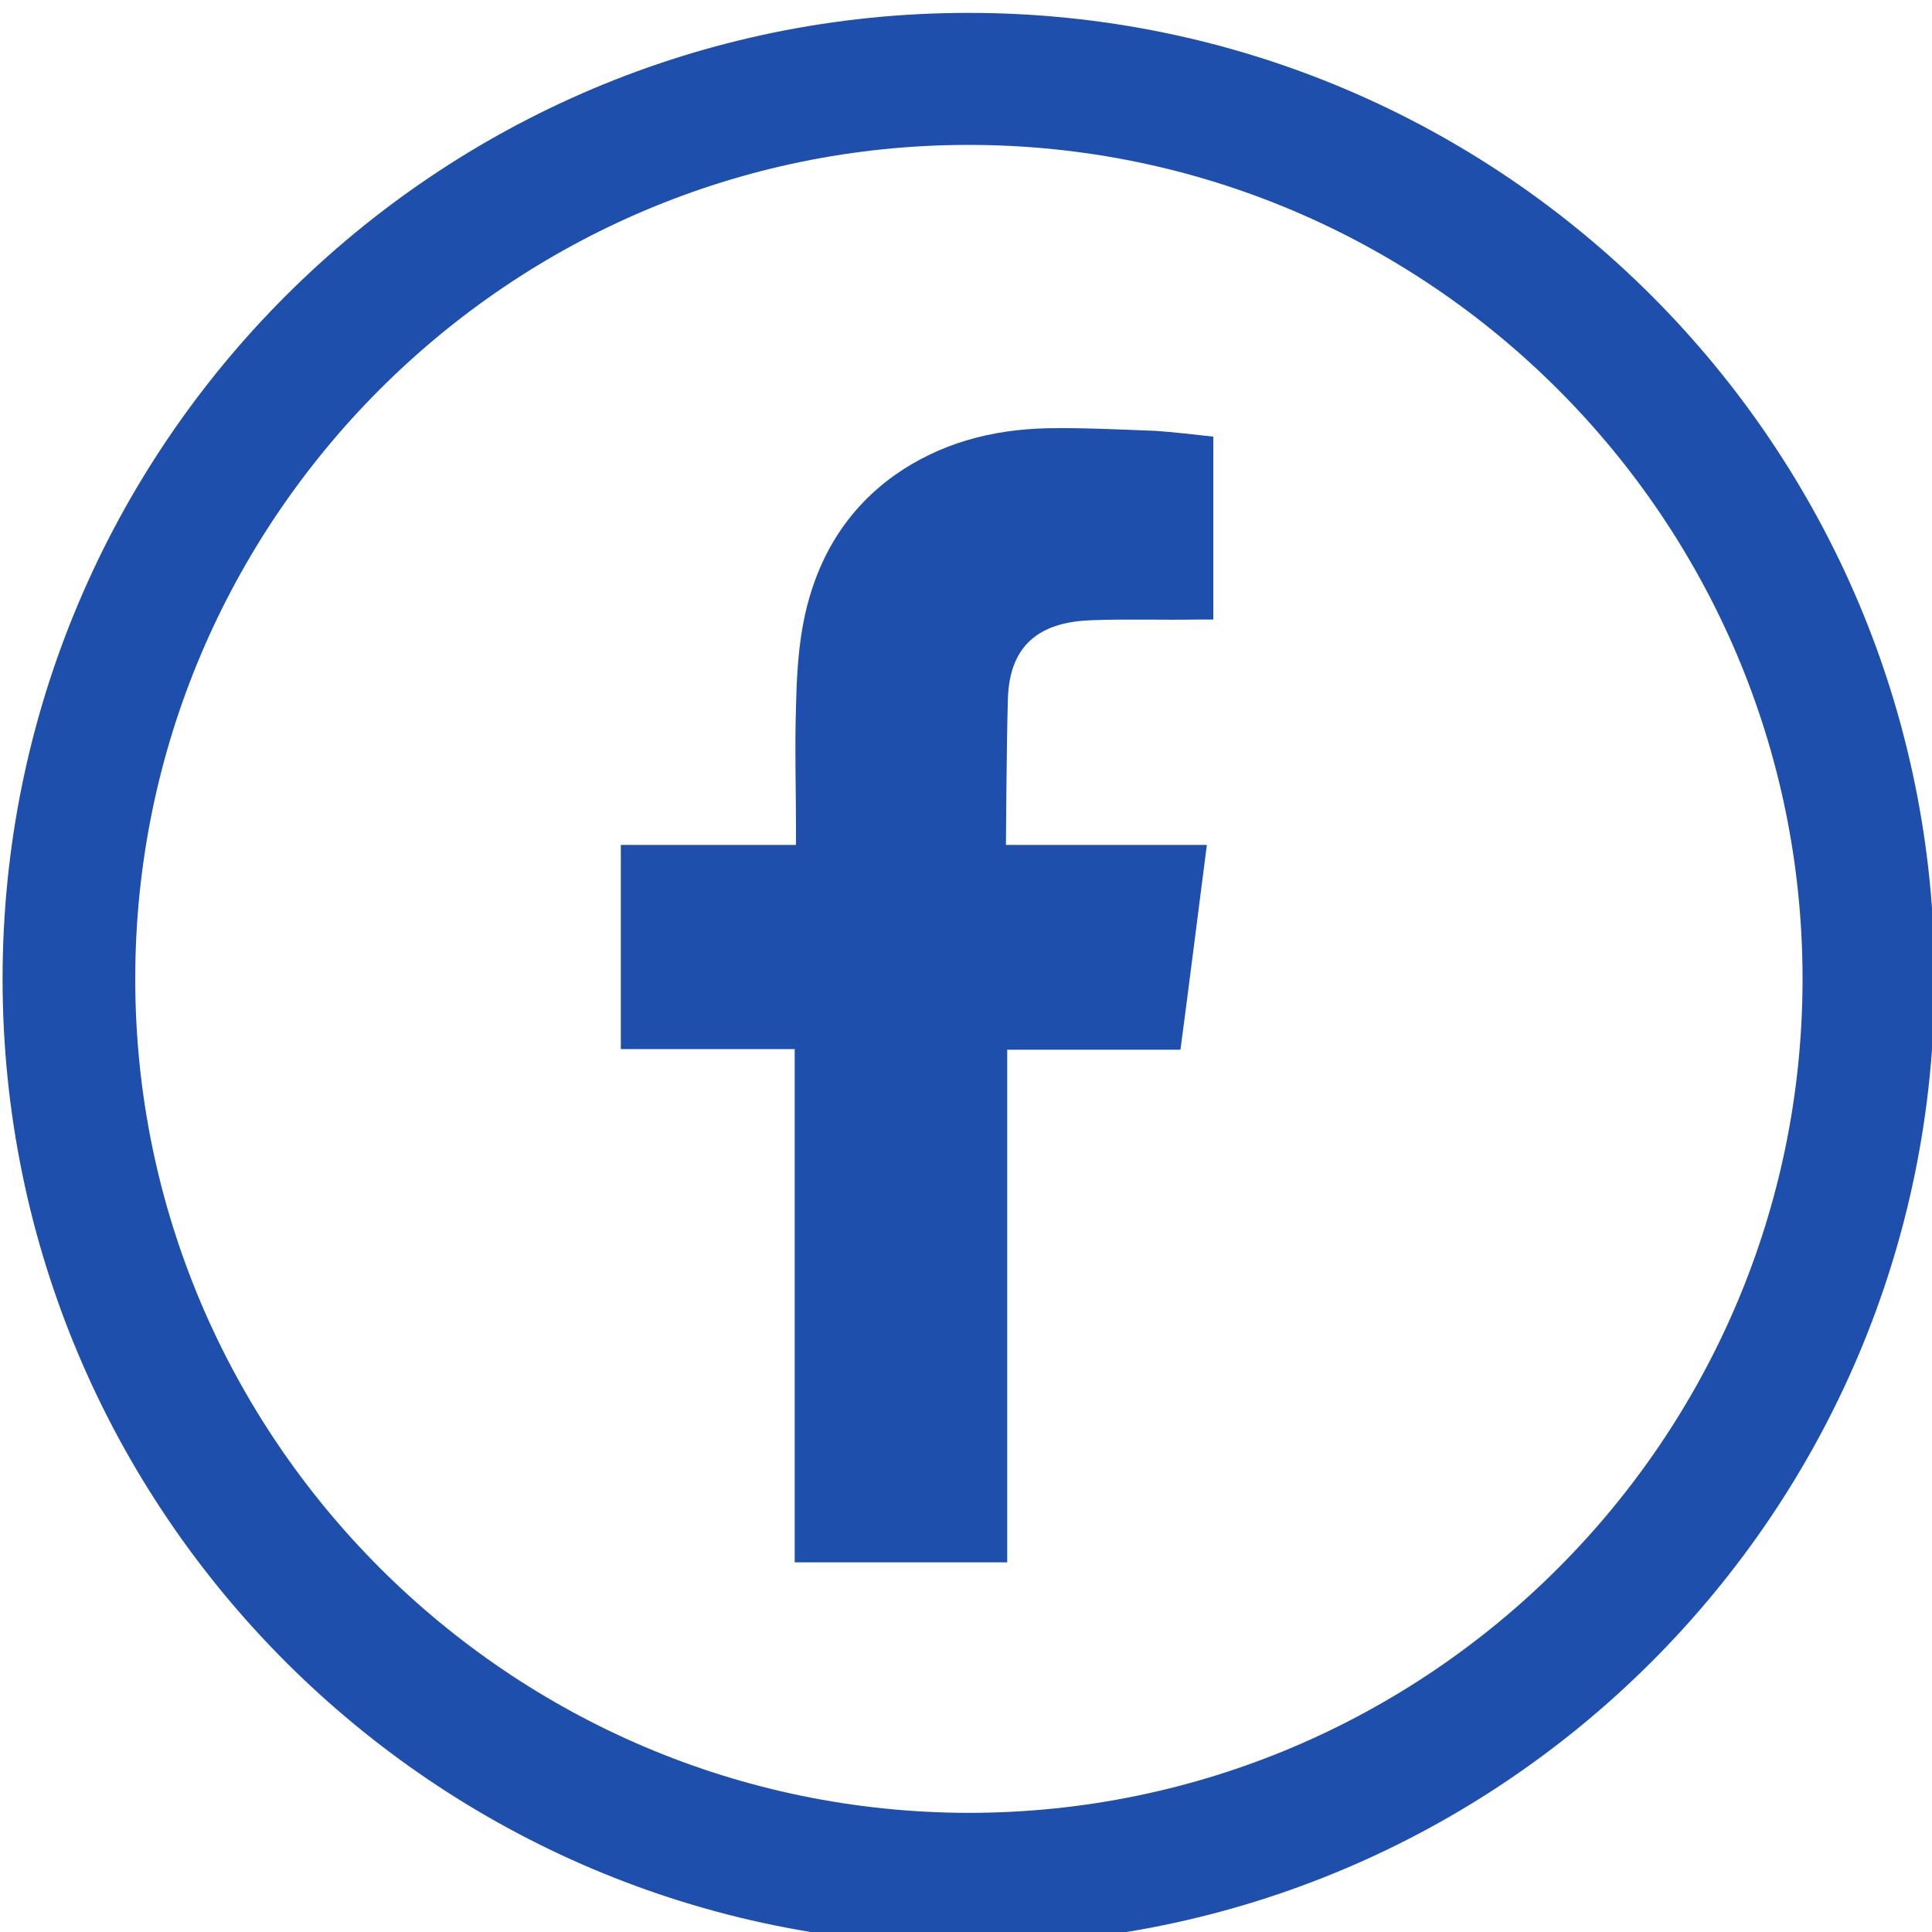
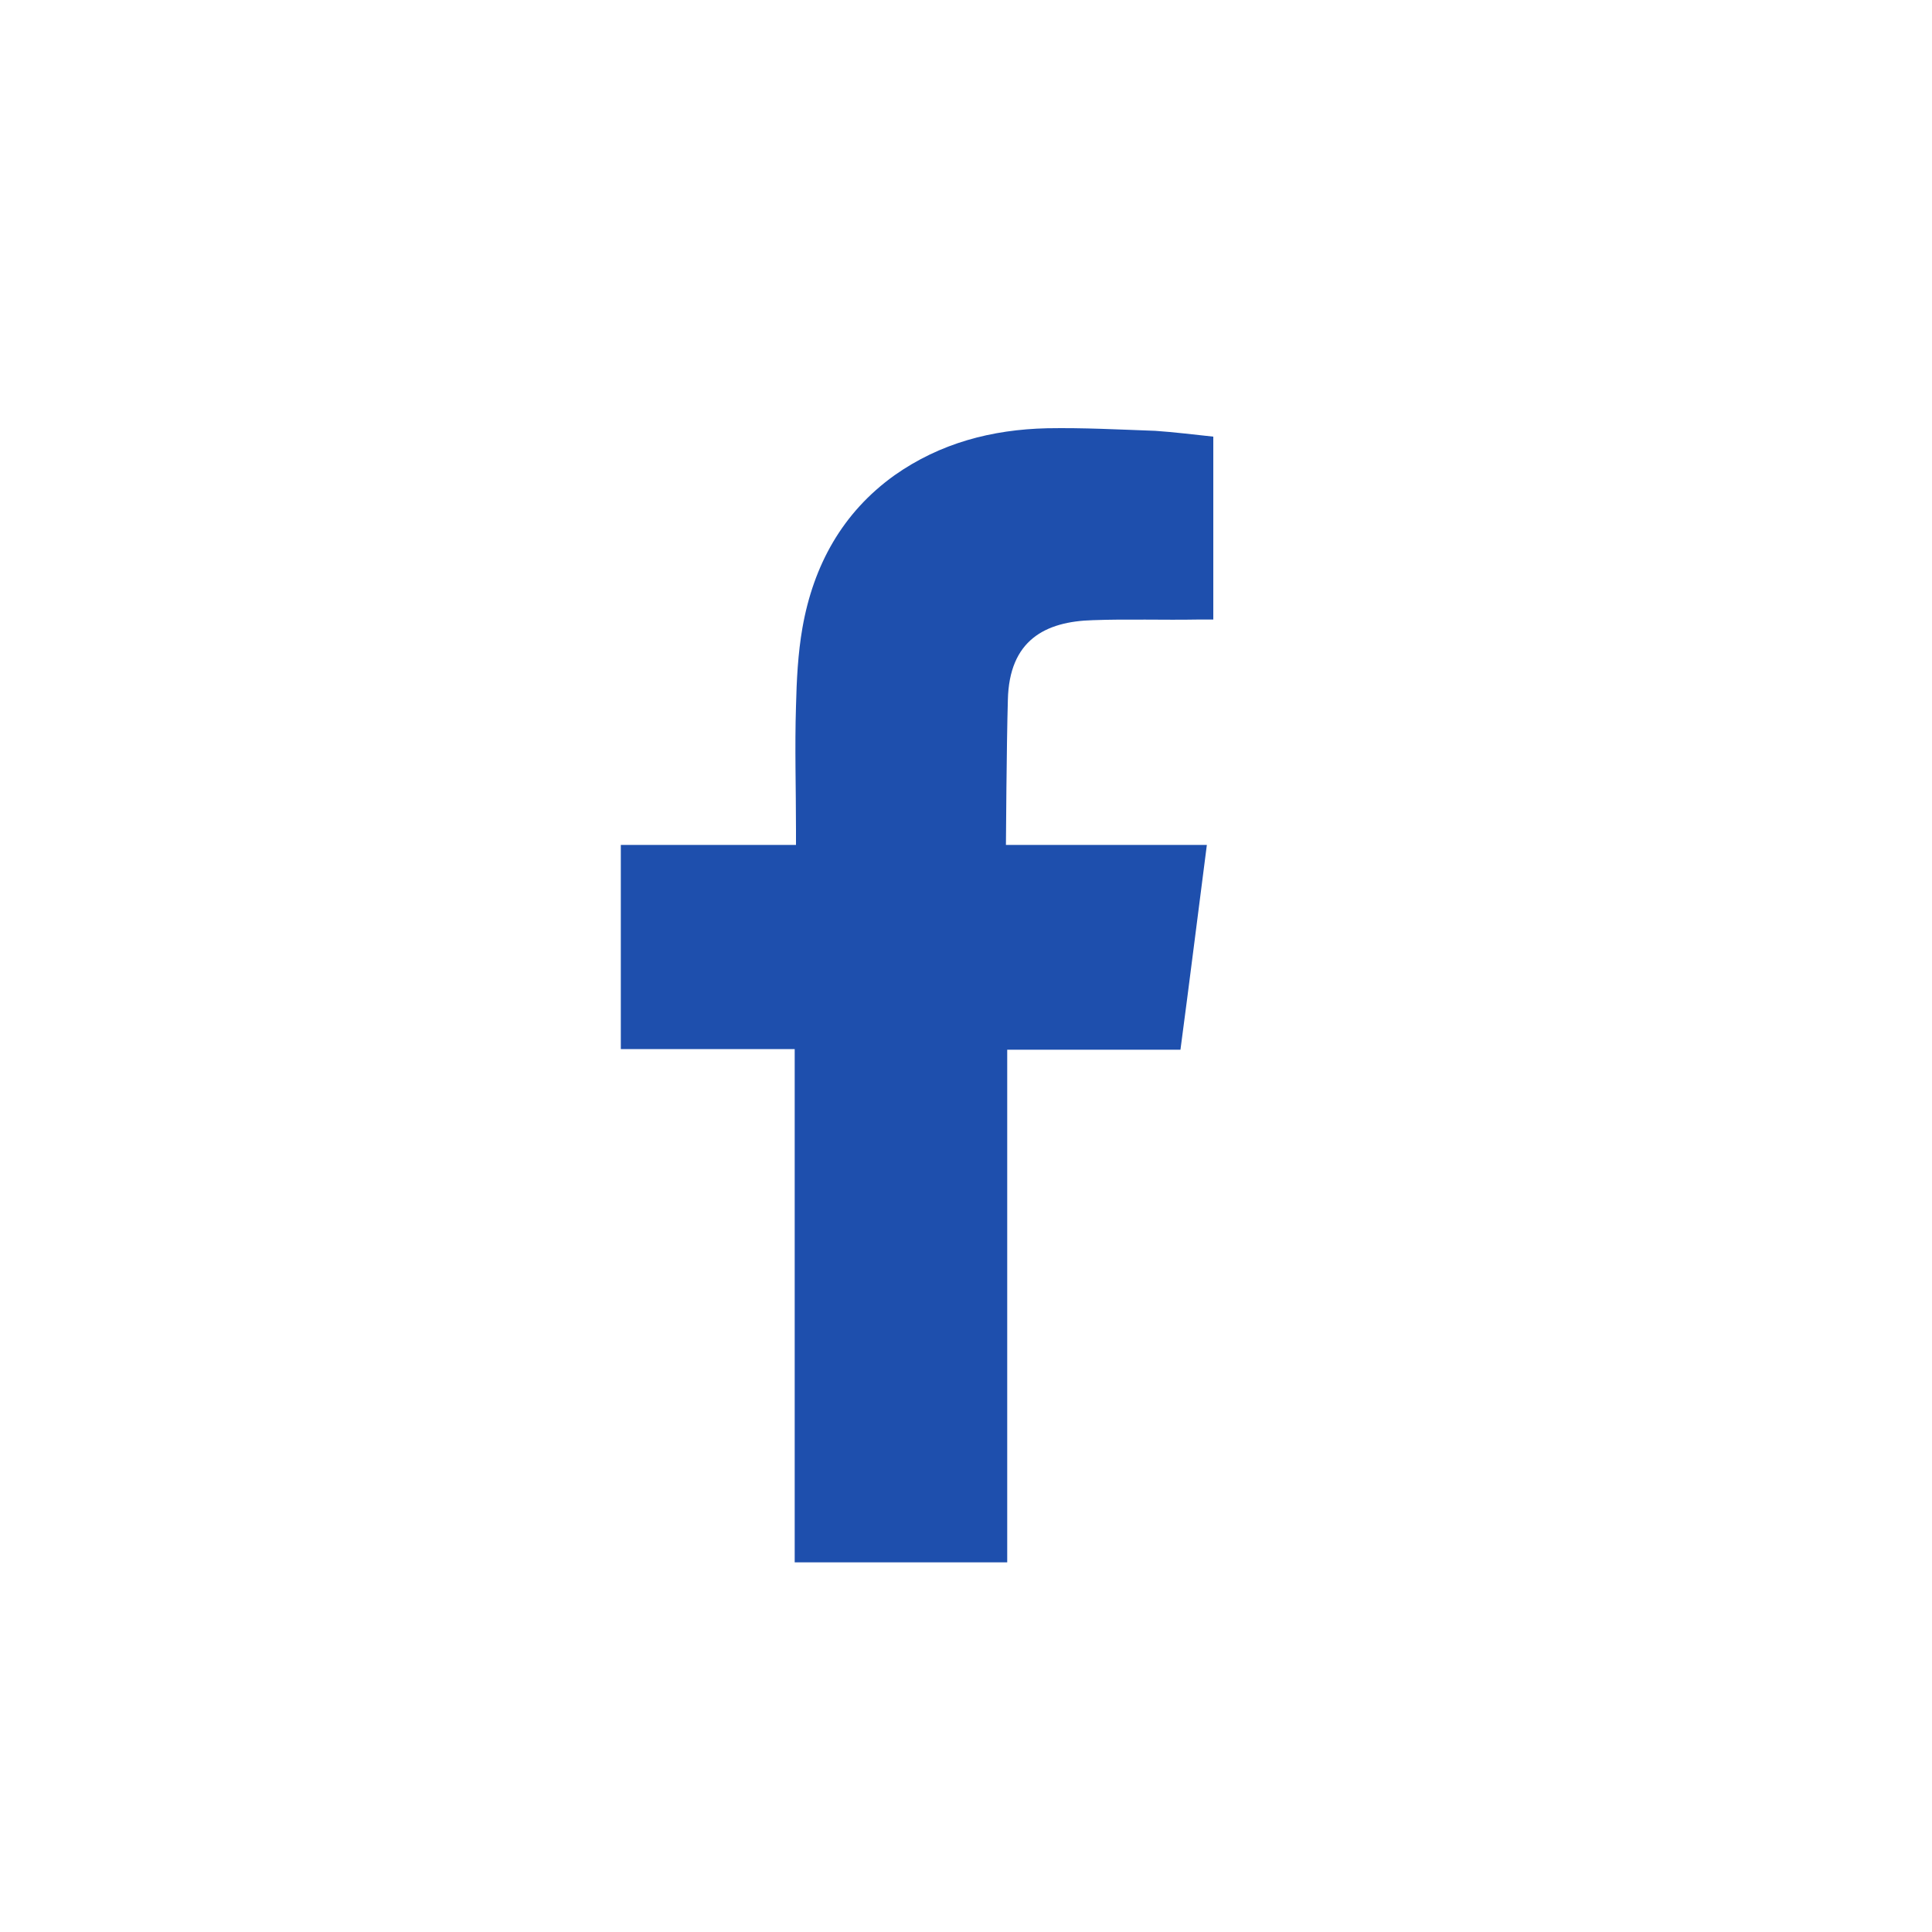
<svg xmlns="http://www.w3.org/2000/svg" version="1.1" id="Calque_1" x="0px" y="0px" viewBox="0 0 30 30" style="enable-background:new 0 0 30 30;" xml:space="preserve">
  <style type="text/css">
	.st0{fill:#1E4FAD;}
	.st1{fill-rule:evenodd;clip-rule:evenodd;fill:#1E4FAD;}
</style>
  <g>
-     <path class="st0" d="M15.04,2.25c7.14,0,12.95,5.81,12.95,12.95c0,7.14-5.81,12.95-12.95,12.95C7.91,28.14,2.1,22.33,2.1,15.2   C2.1,8.06,7.91,2.25,15.04,2.25 M15.04,0.2c-8.28,0-15,6.72-15,15s6.72,15,15,15c8.28,0,15-6.72,15-15S23.33,0.2,15.04,0.2   L15.04,0.2z" />
    <path class="st1" d="M16.97,9.63c0.55-0.02,1.09,0,1.64-0.01c0.07,0,0.13,0,0.23,0V6.78c-0.29-0.03-0.6-0.07-0.9-0.09   c-0.56-0.02-1.12-0.05-1.68-0.04c-0.86,0.02-1.66,0.23-2.37,0.73c-0.81,0.58-1.26,1.4-1.43,2.37c-0.07,0.4-0.09,0.81-0.1,1.22   c-0.02,0.64,0,1.27,0,1.91v0.24H9.64v3.17h2.7v7.97h3.3v-7.96h2.69c0.14-1.05,0.27-2.1,0.41-3.18c-0.22,0-0.41,0-0.6,0   c-0.77,0-2.52,0-2.52,0s0.01-1.57,0.03-2.25C15.67,9.94,16.23,9.65,16.97,9.63z" />
  </g>
</svg>